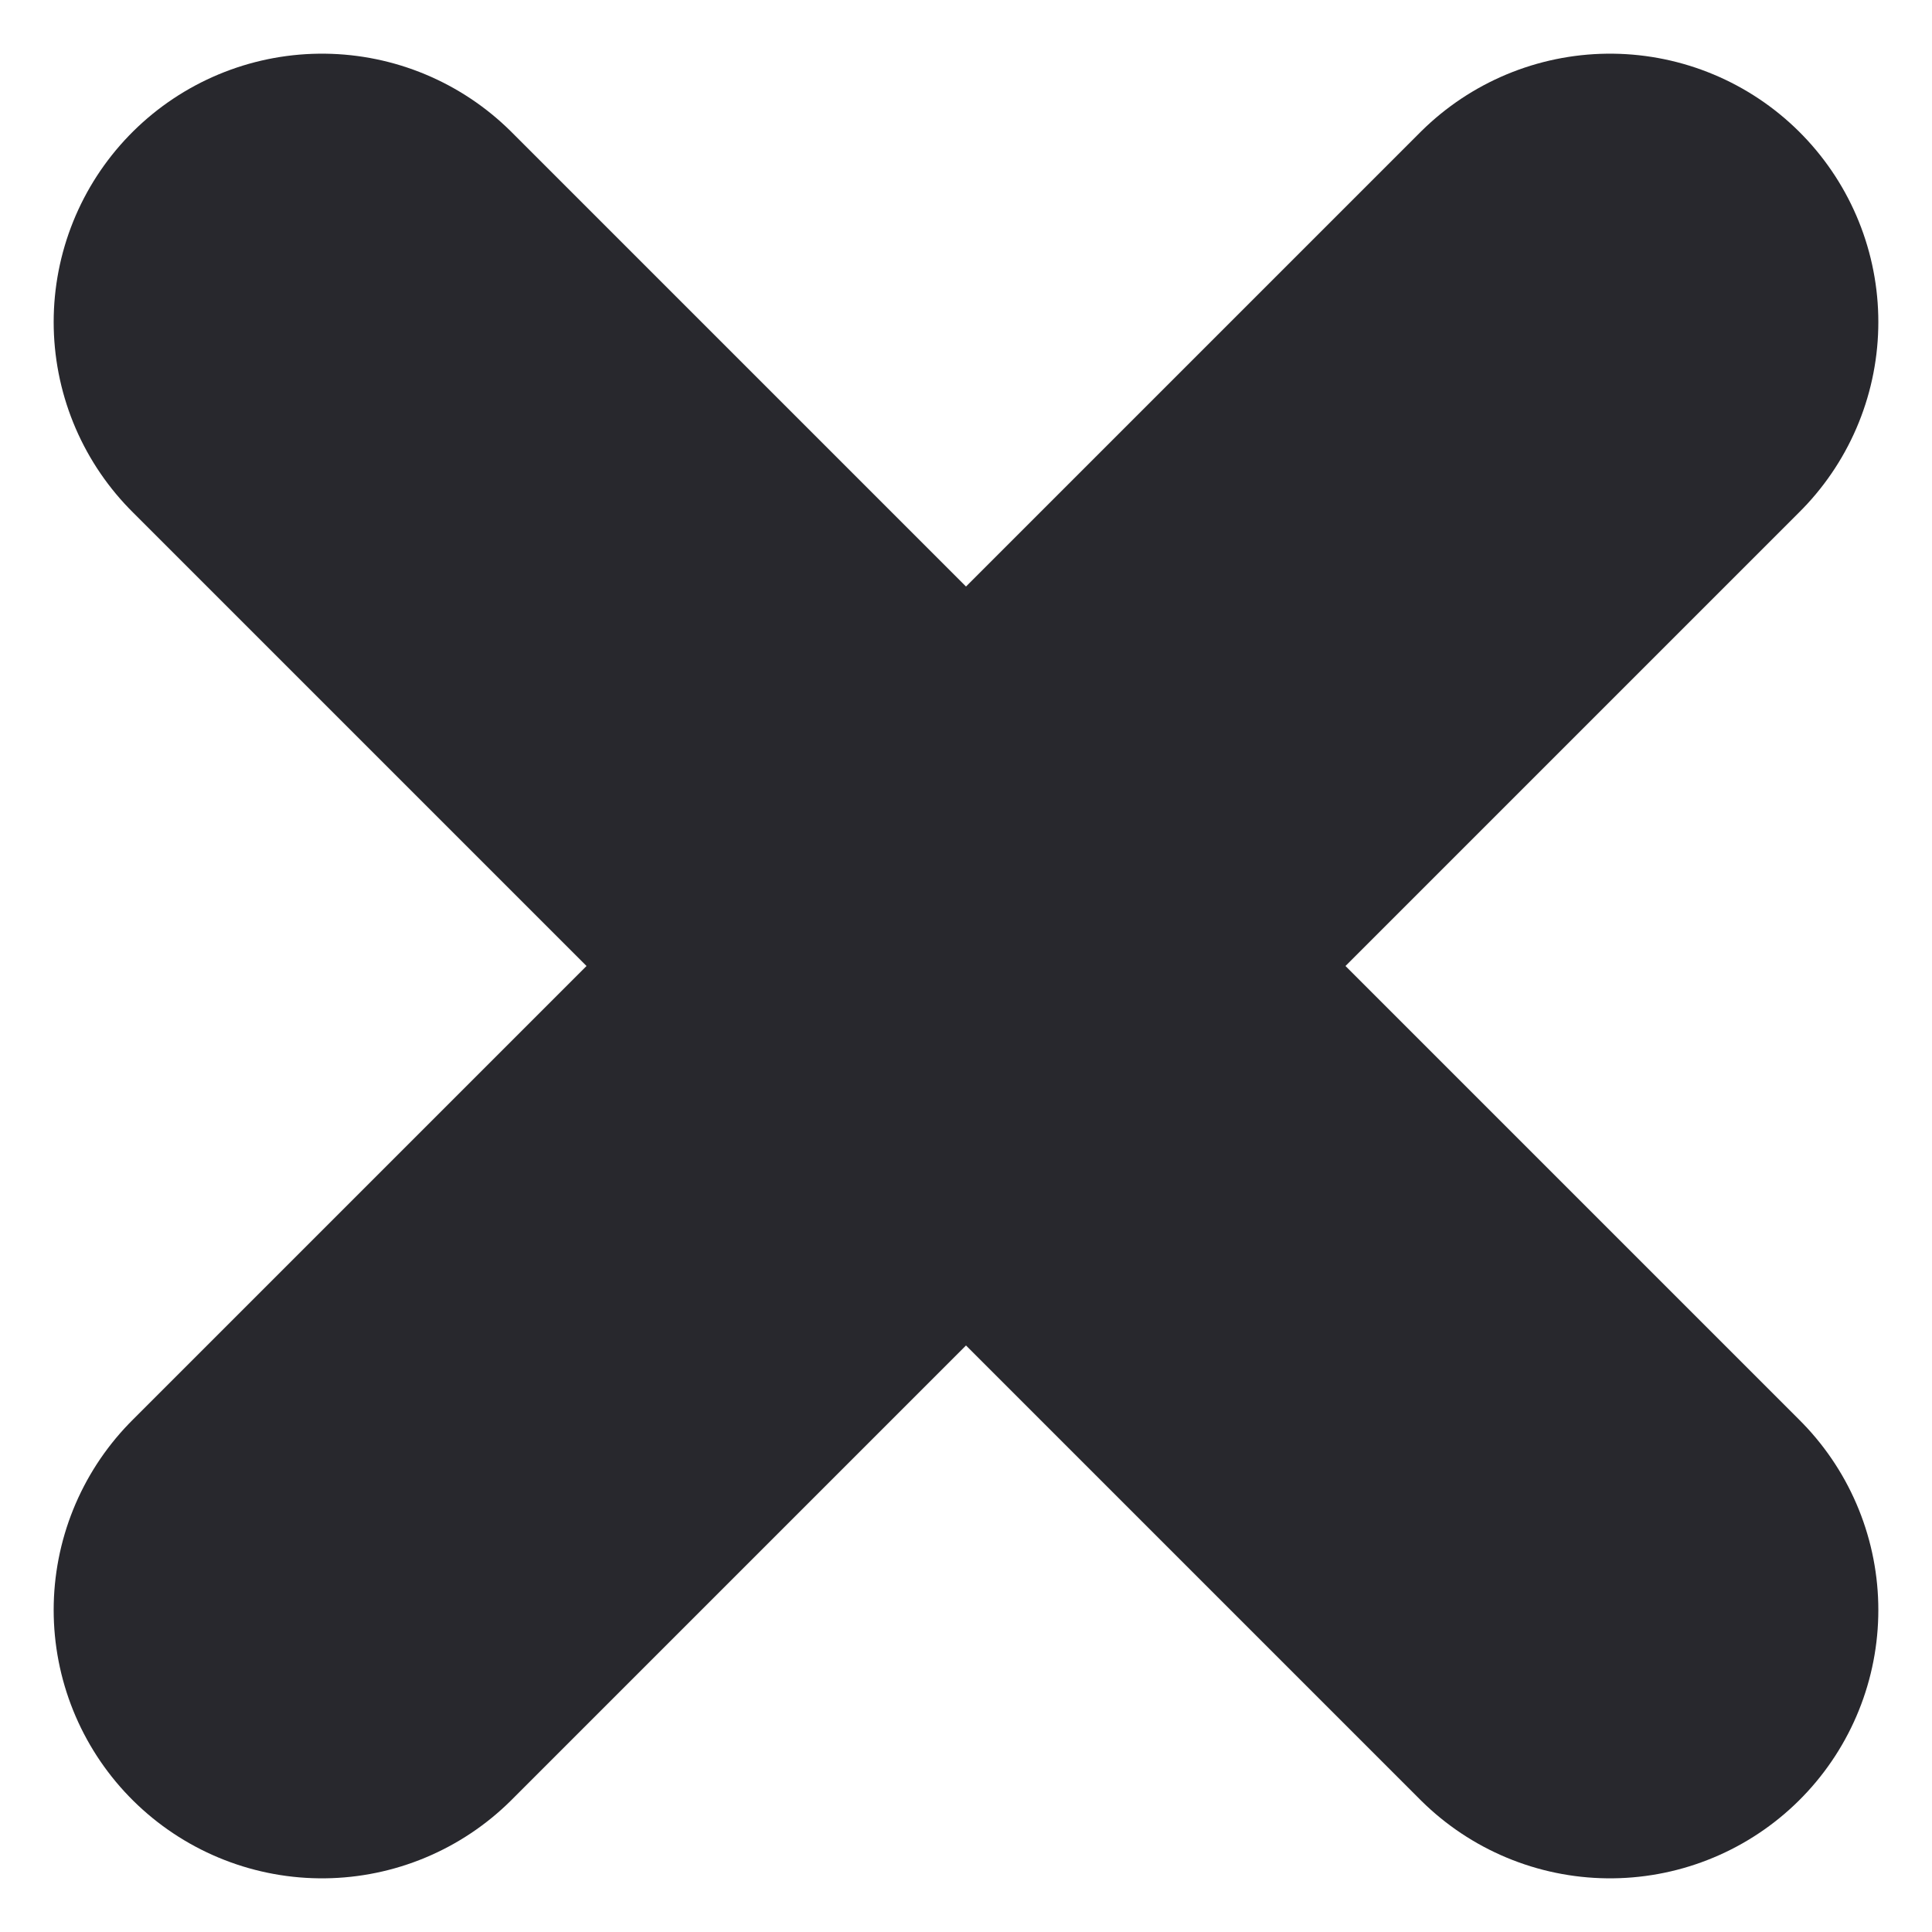
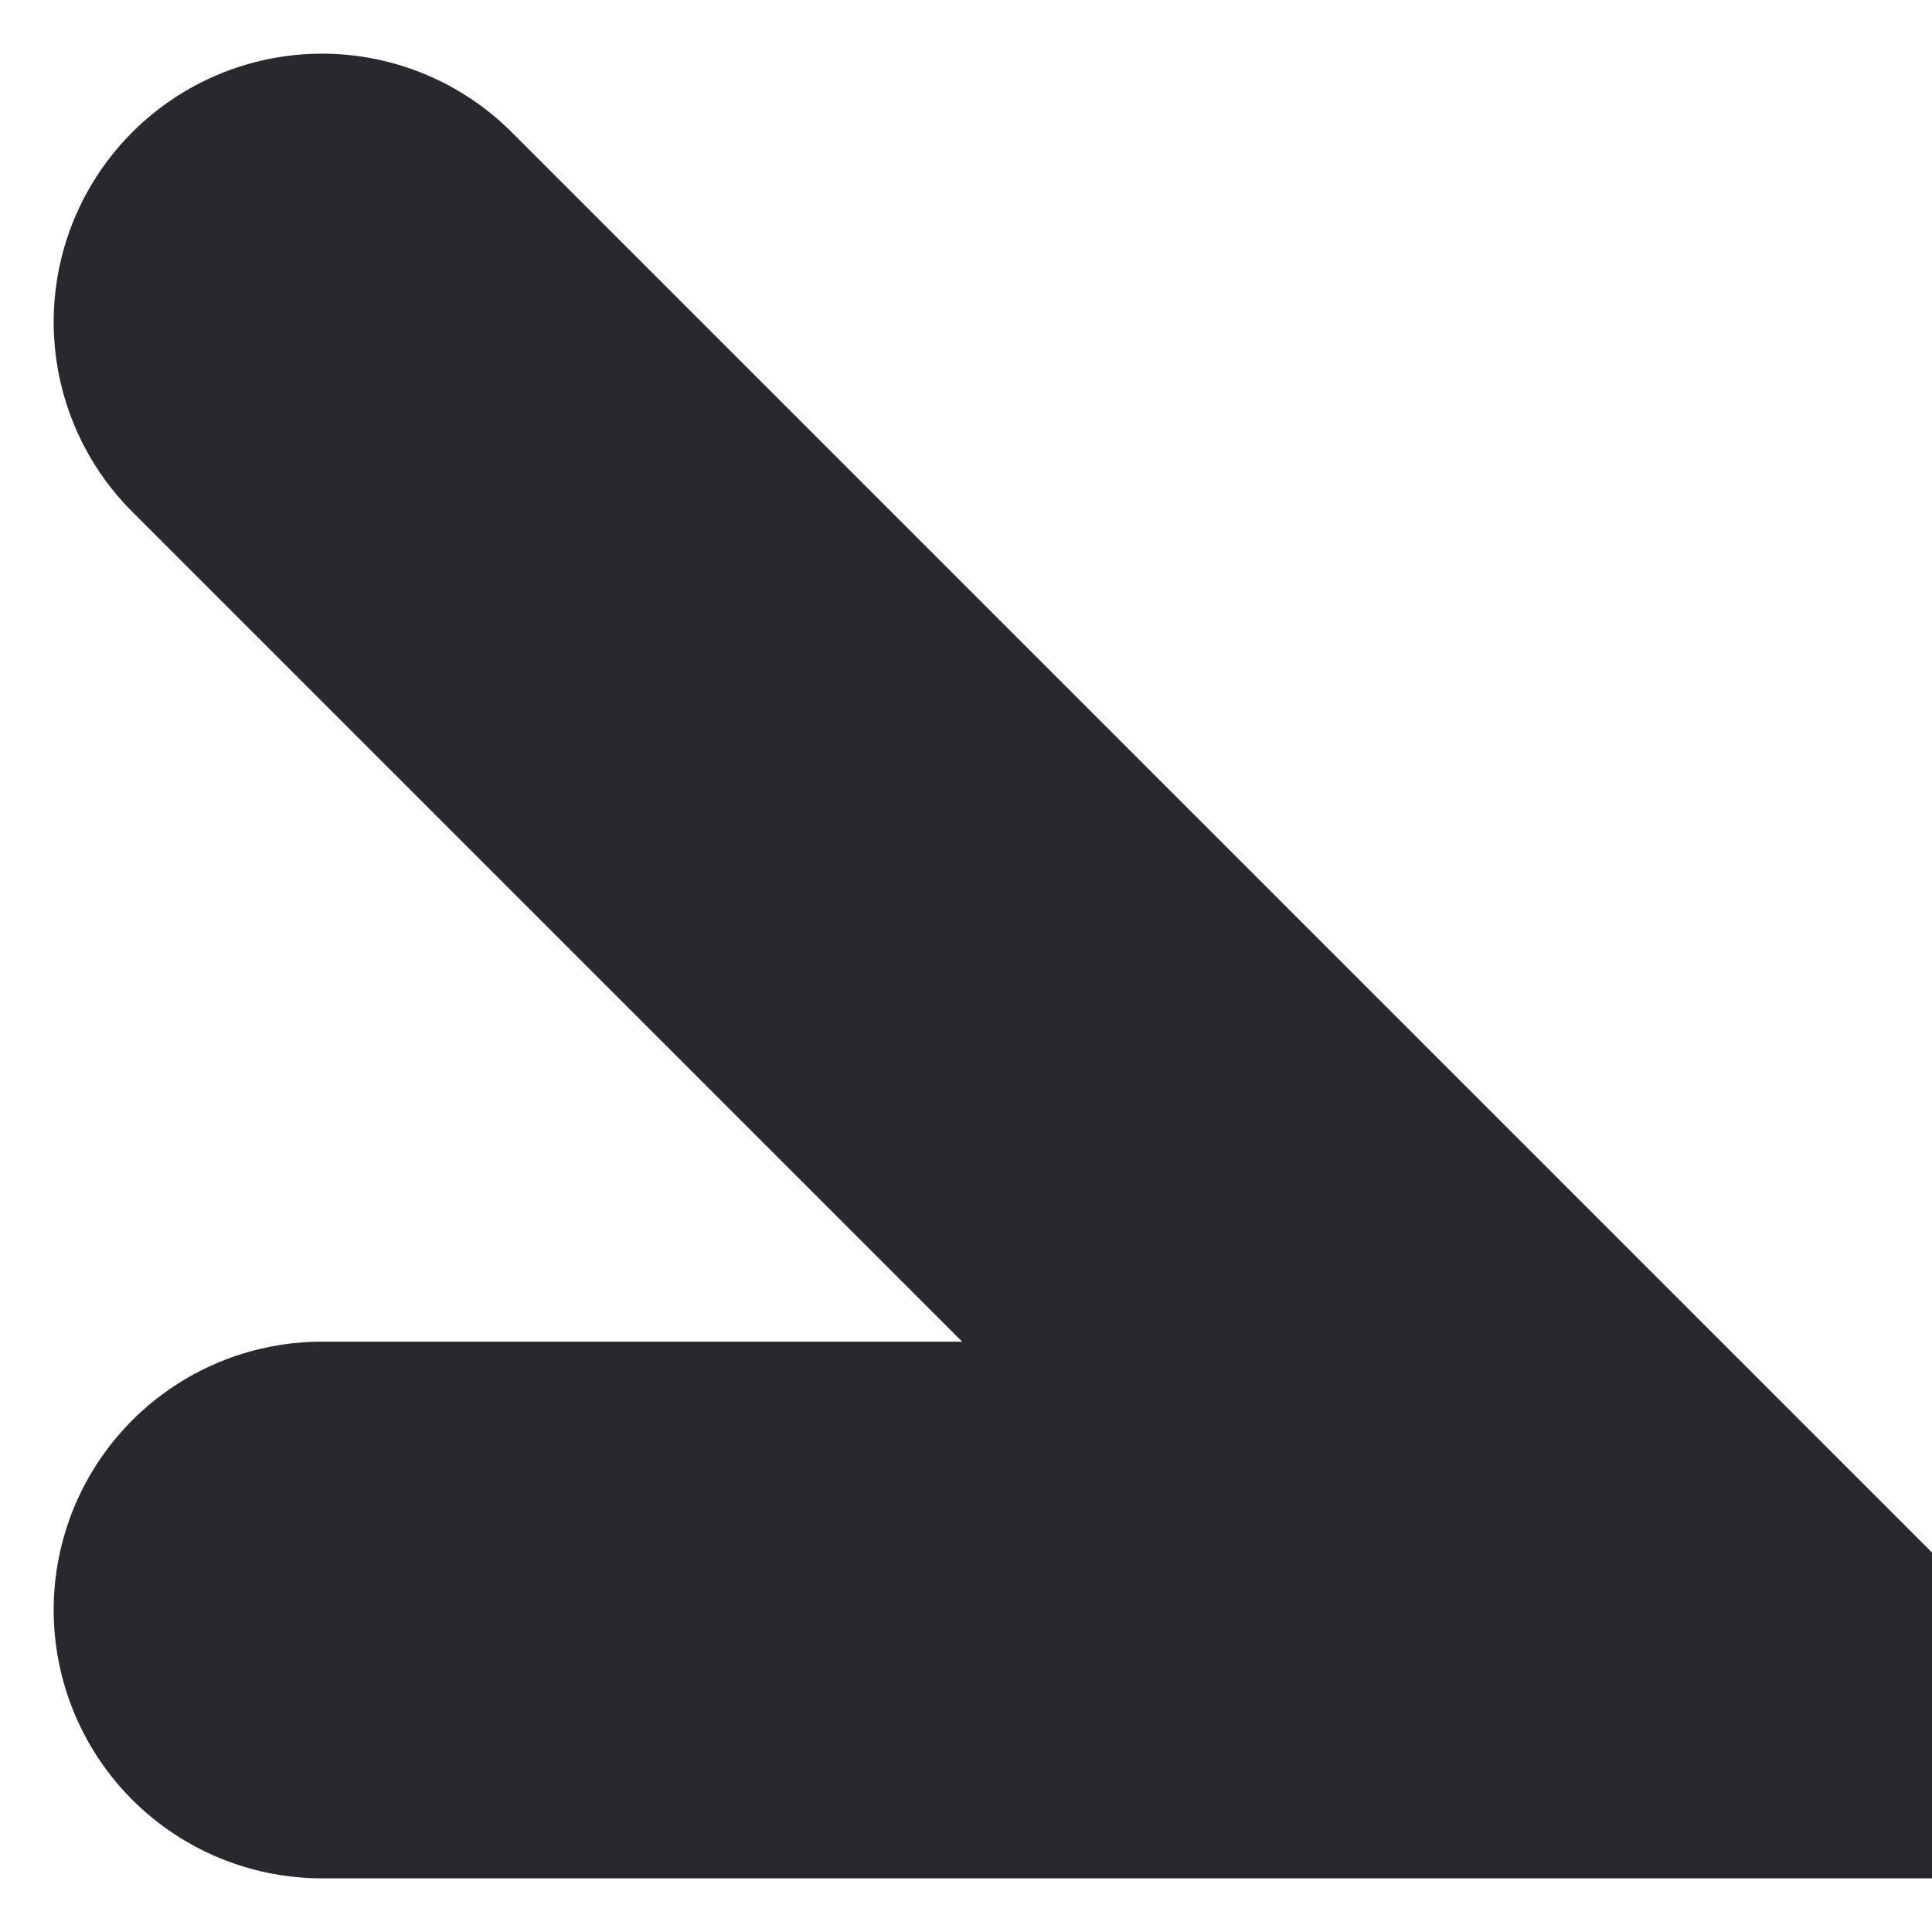
<svg xmlns="http://www.w3.org/2000/svg" width="18" height="18" viewBox="0 0 18 18" fill="none">
-   <path d="M0 0L12 12M12 0L0 12" transform="translate(3 3)" stroke="#28282D" stroke-width="5" stroke-linecap="round" />
+   <path d="M0 0L12 12L0 12" transform="translate(3 3)" stroke="#28282D" stroke-width="5" stroke-linecap="round" />
</svg>